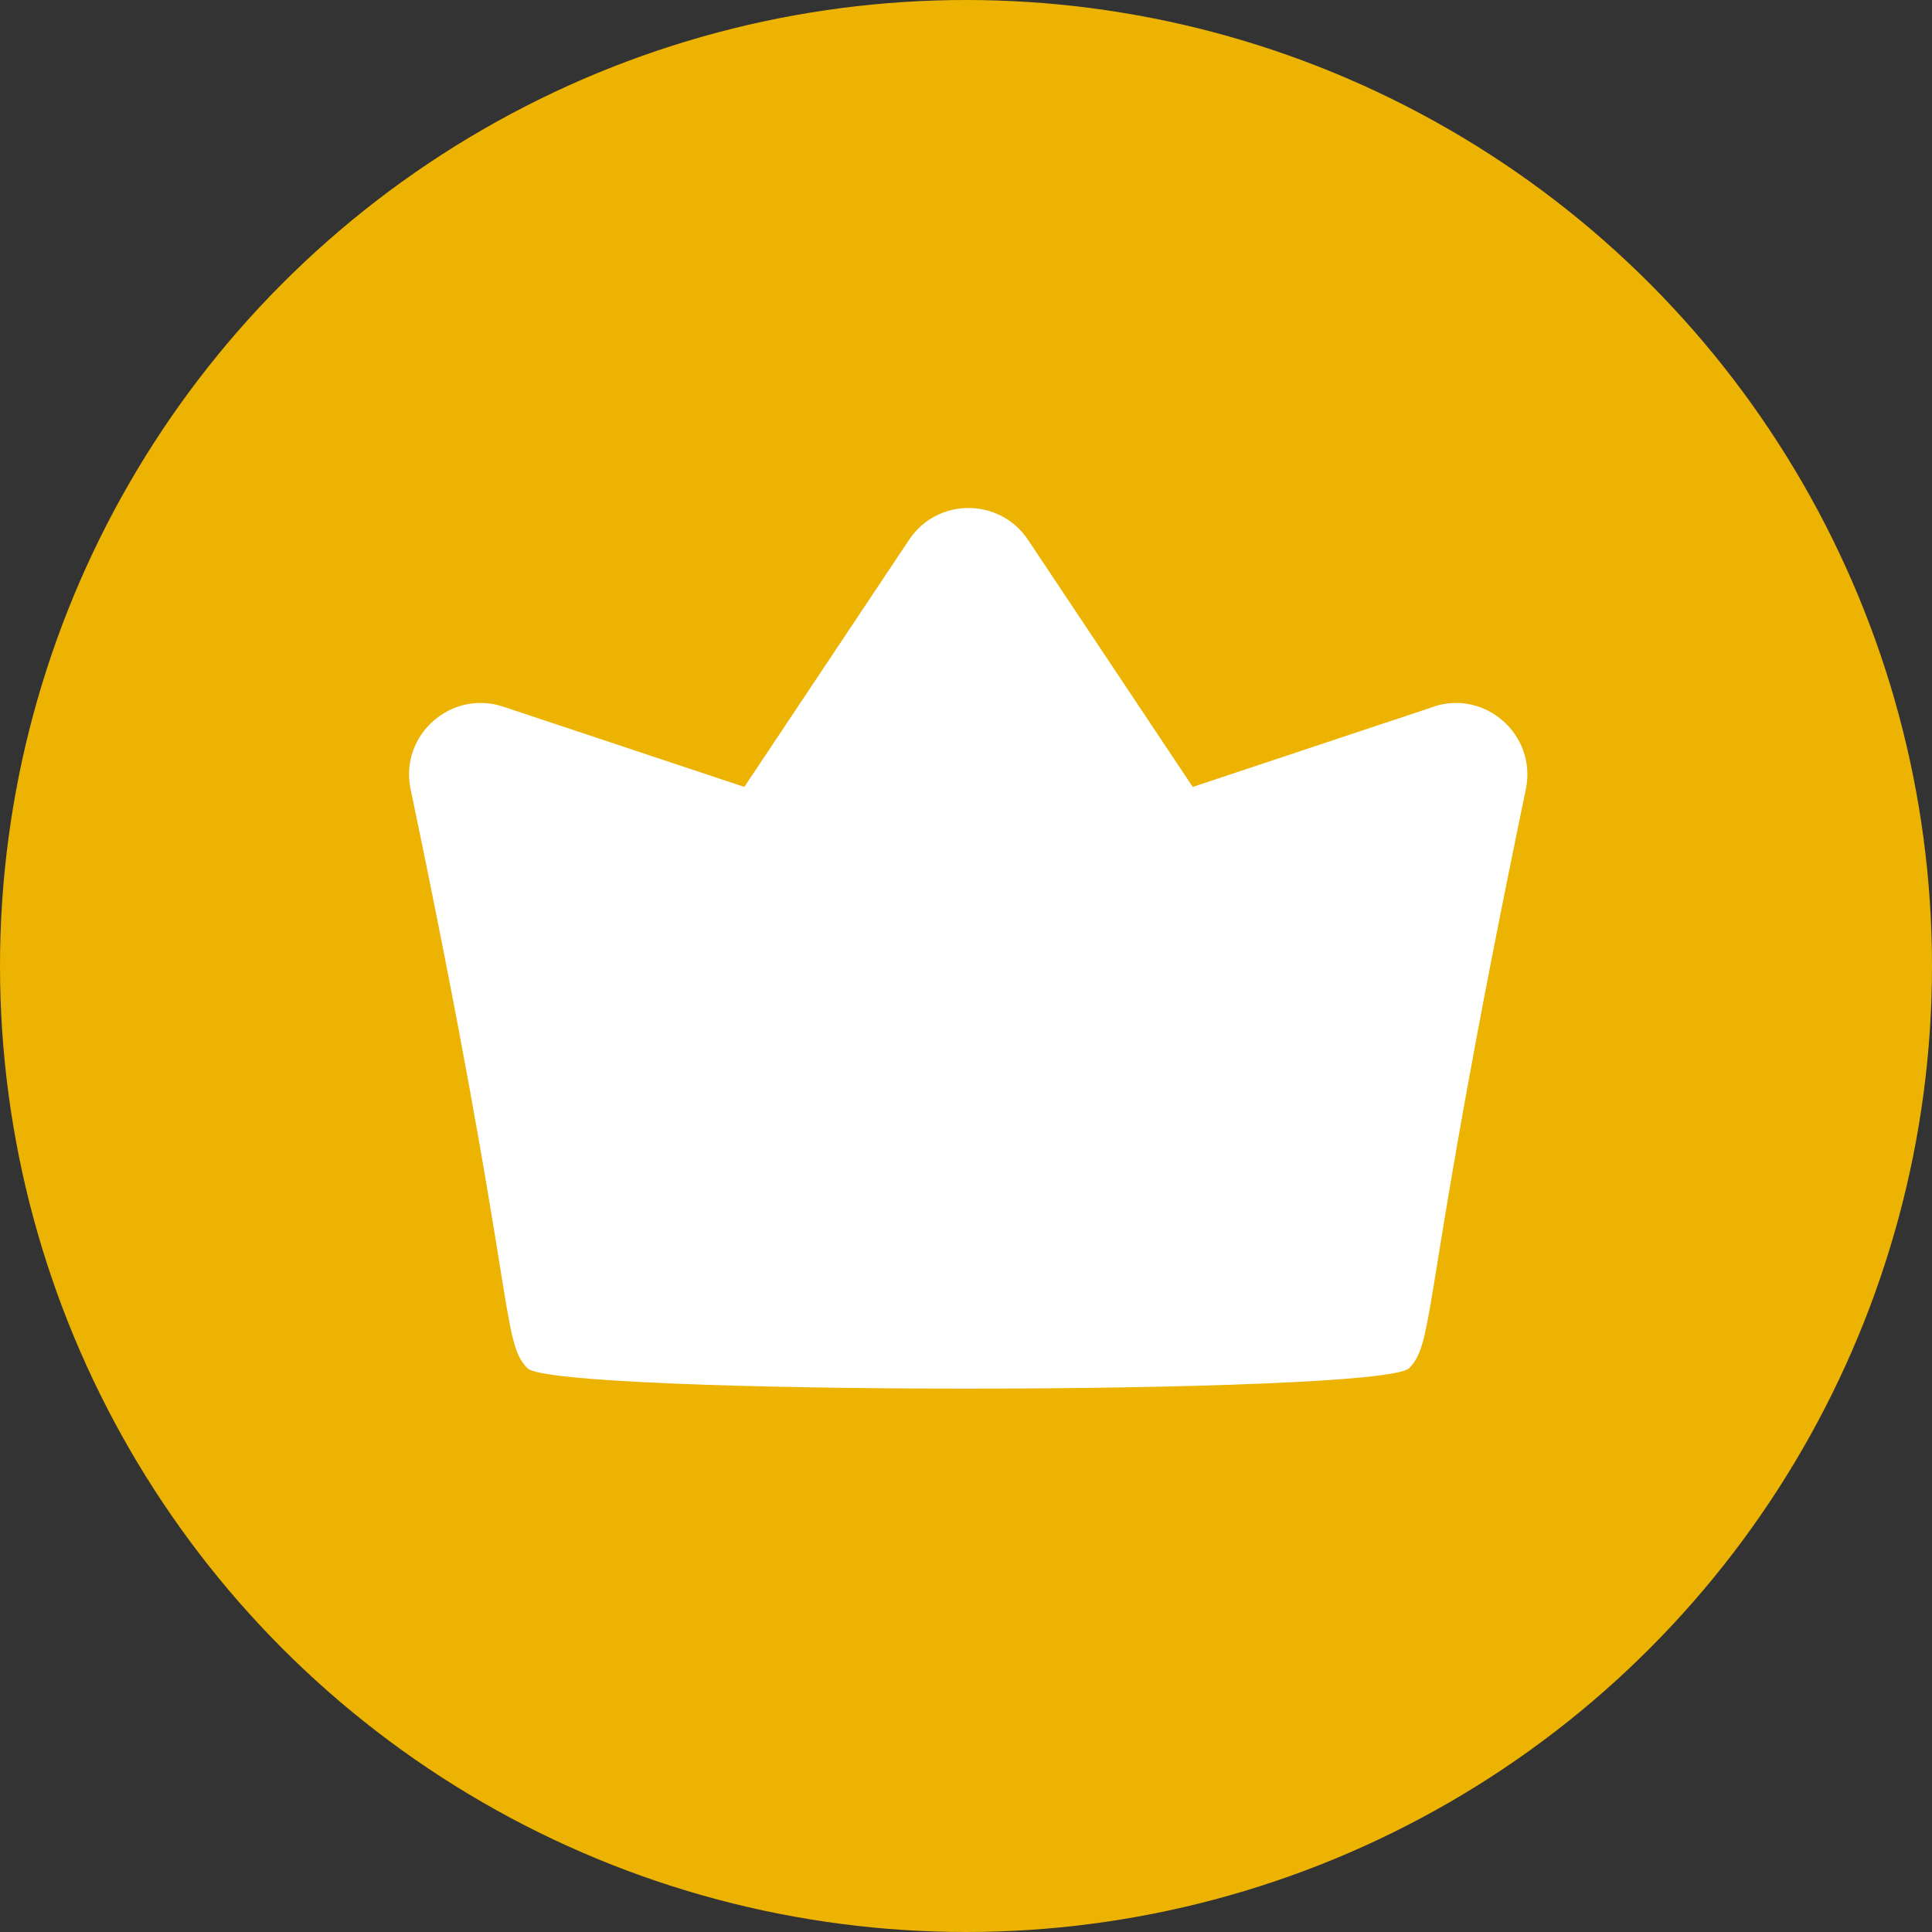
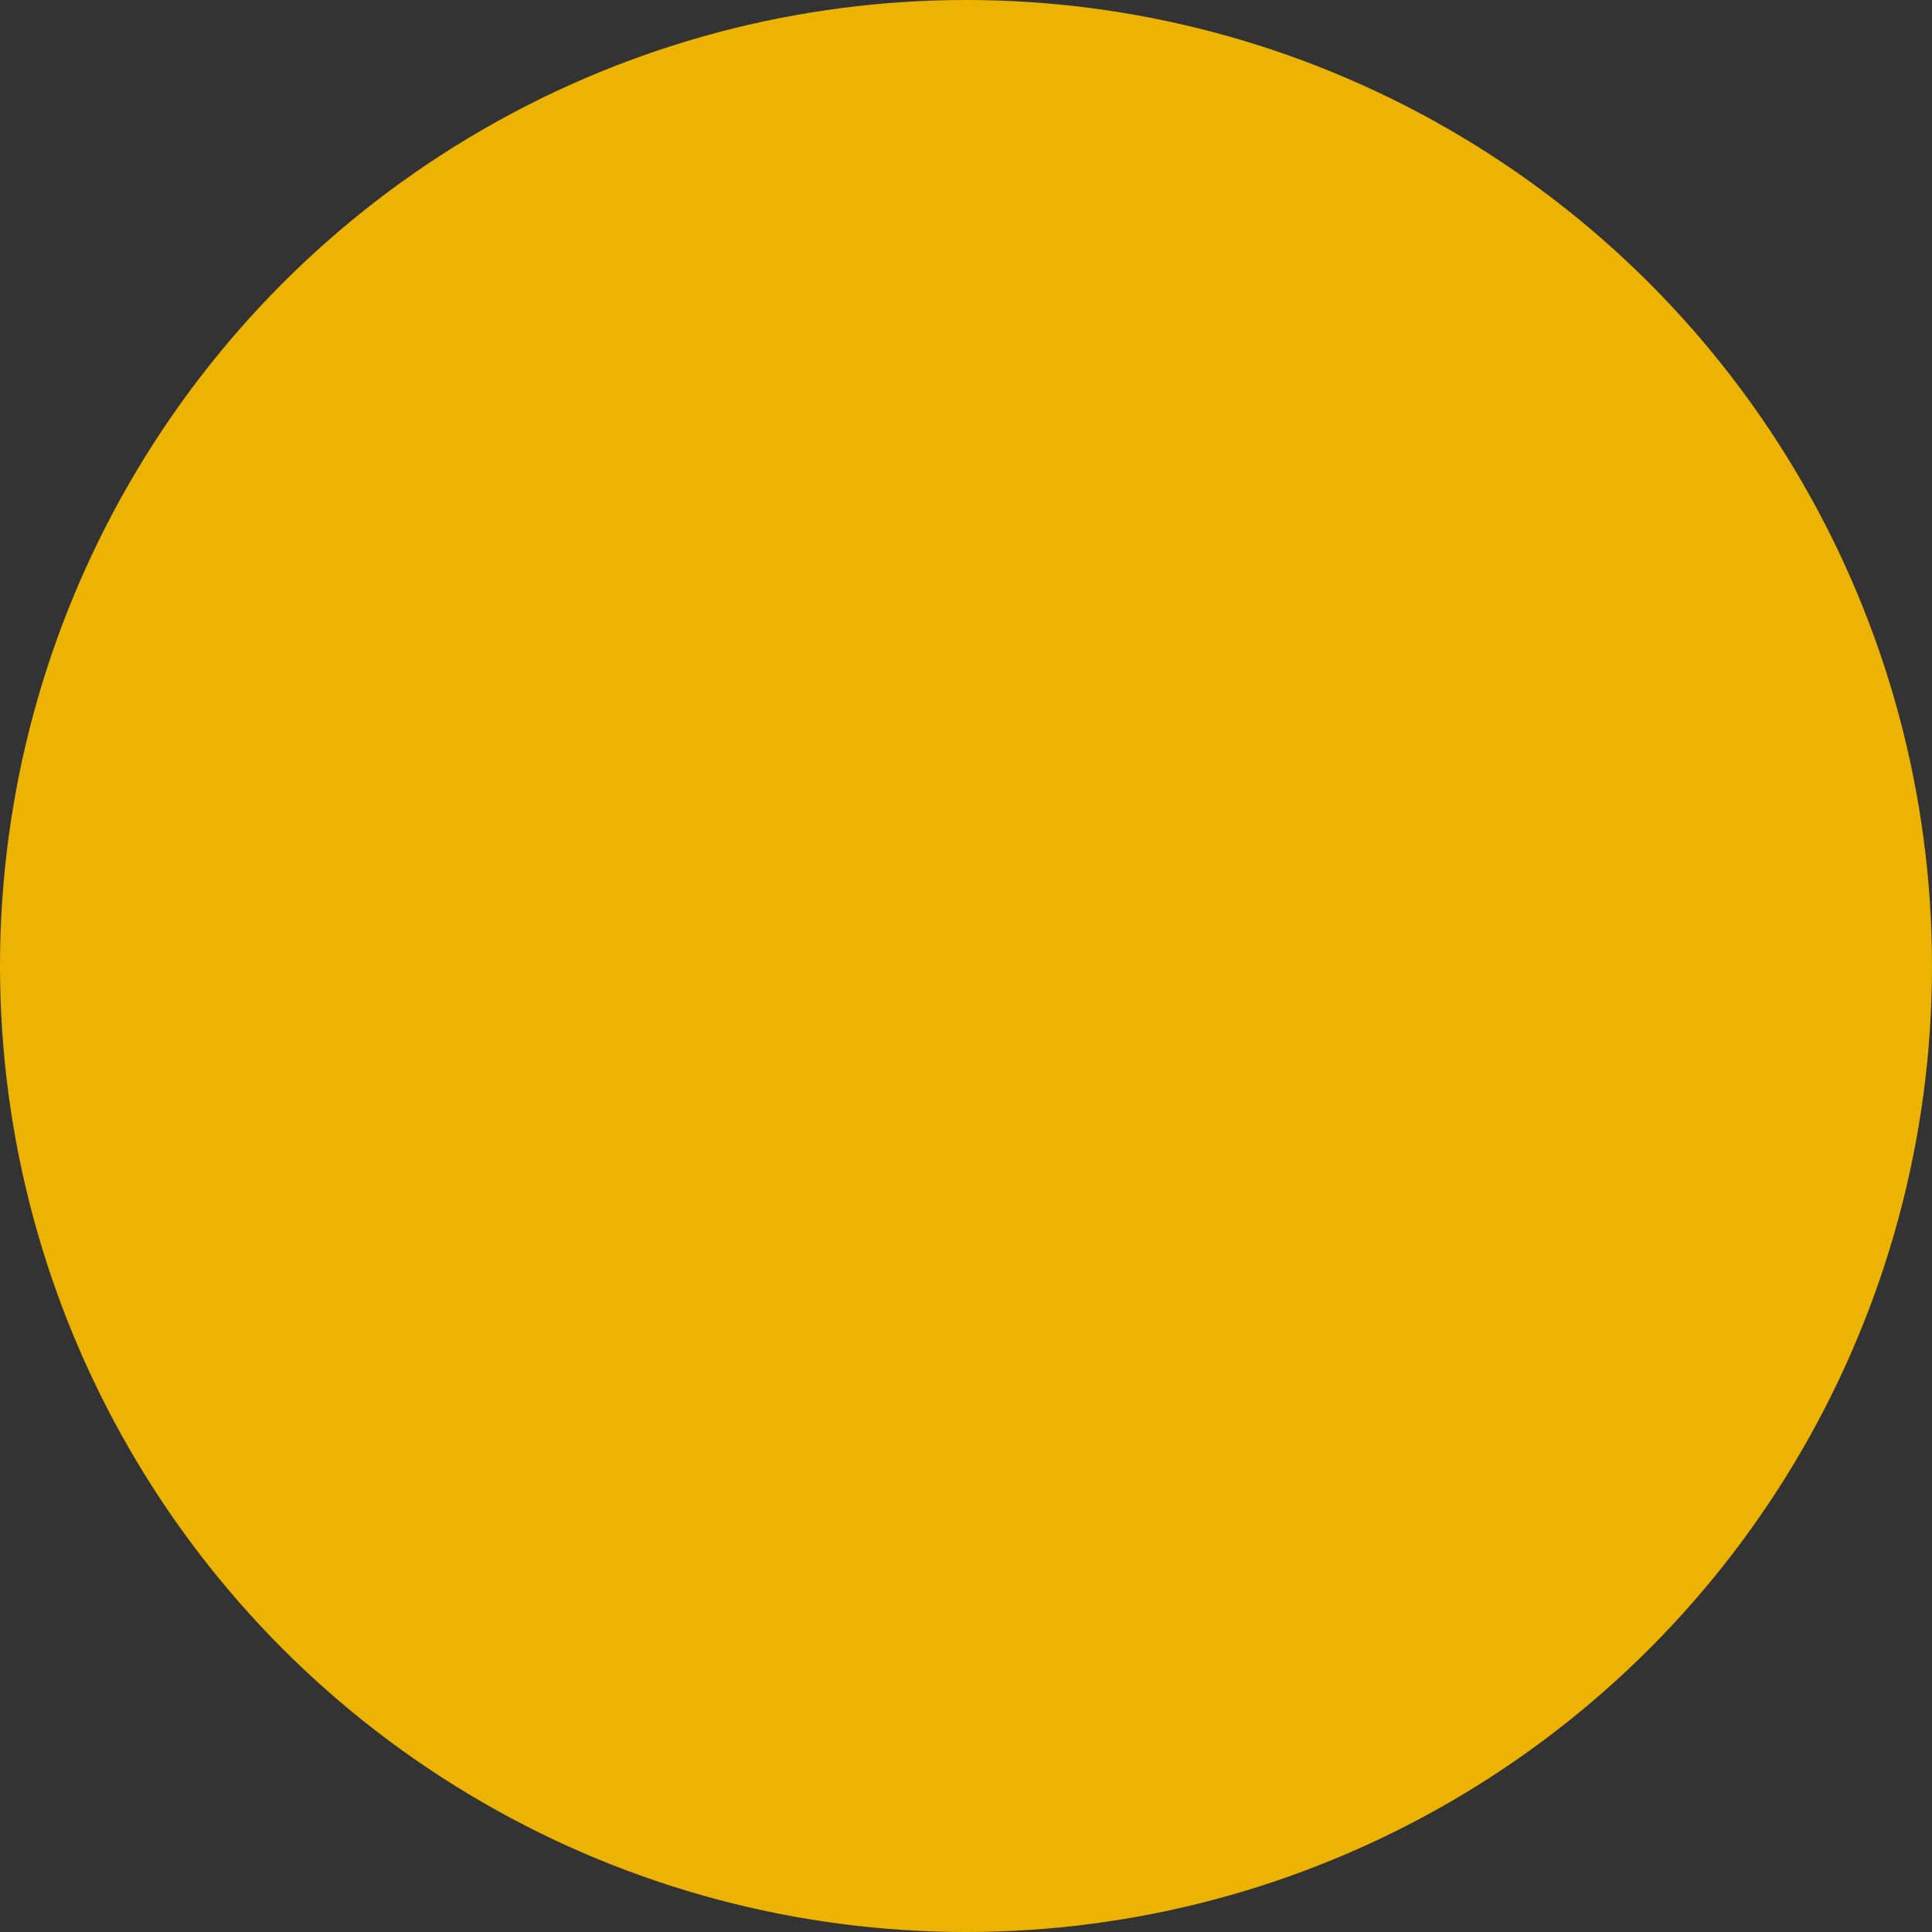
<svg xmlns="http://www.w3.org/2000/svg" width="19px" height="19px" version="1.1" viewBox="0 0 19 19">
  <rect x="0" y="0" width="19" height="19" fill="#333333" stroke="none" />
  <g fill-rule="evenodd">
    <circle cx="9.5" cy="9.5" r="9.5" fill="#ecb302" />
-     <path d="m14.1 6.95-2.37 0.789-1.62-2.43c-0.278-0.417-0.892-0.418-1.17 0l-1.62 2.43-2.37-0.789c-0.511-0.171-1.02 0.276-0.913 0.806 1.05 5.02 0.884 5.43 1.15 5.7 0.267 0.267 8.39 0.267 8.67 0 0.267-0.267 0.108-0.688 1.15-5.7 0.105-0.527-0.398-0.977-0.912-0.806z" fill="#fff" fill-rule="nonzero" />
  </g>
</svg>